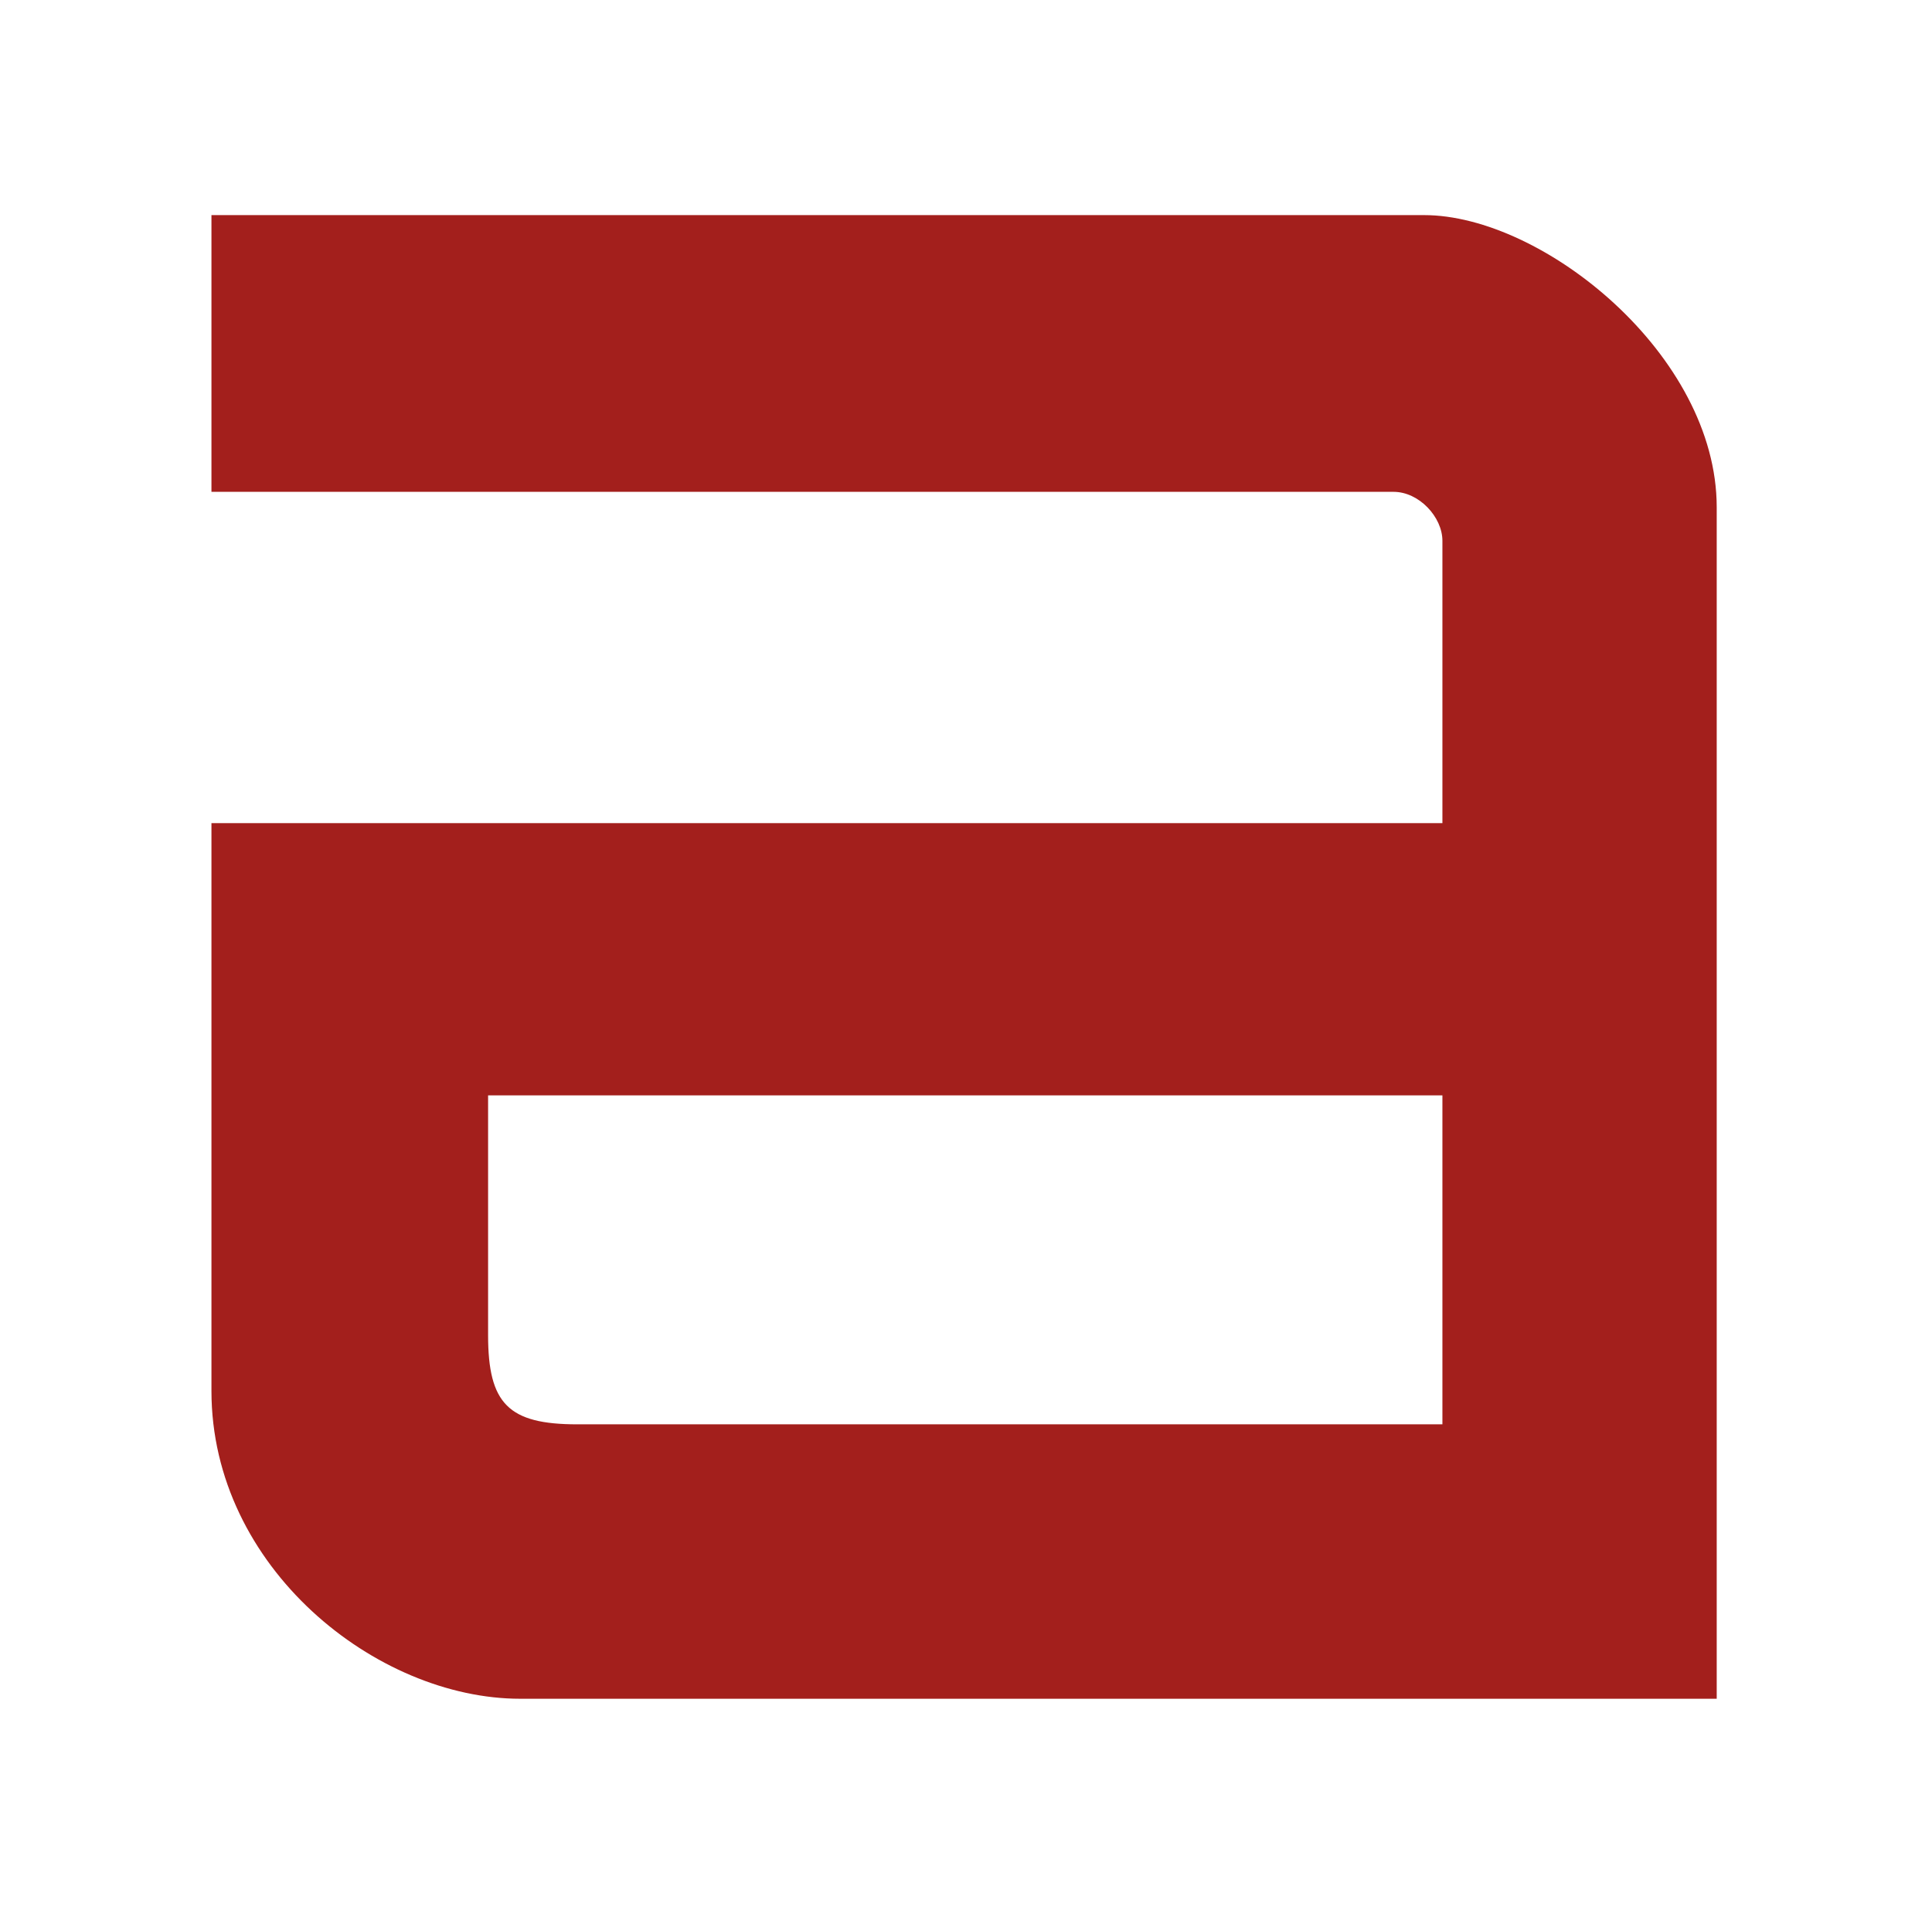
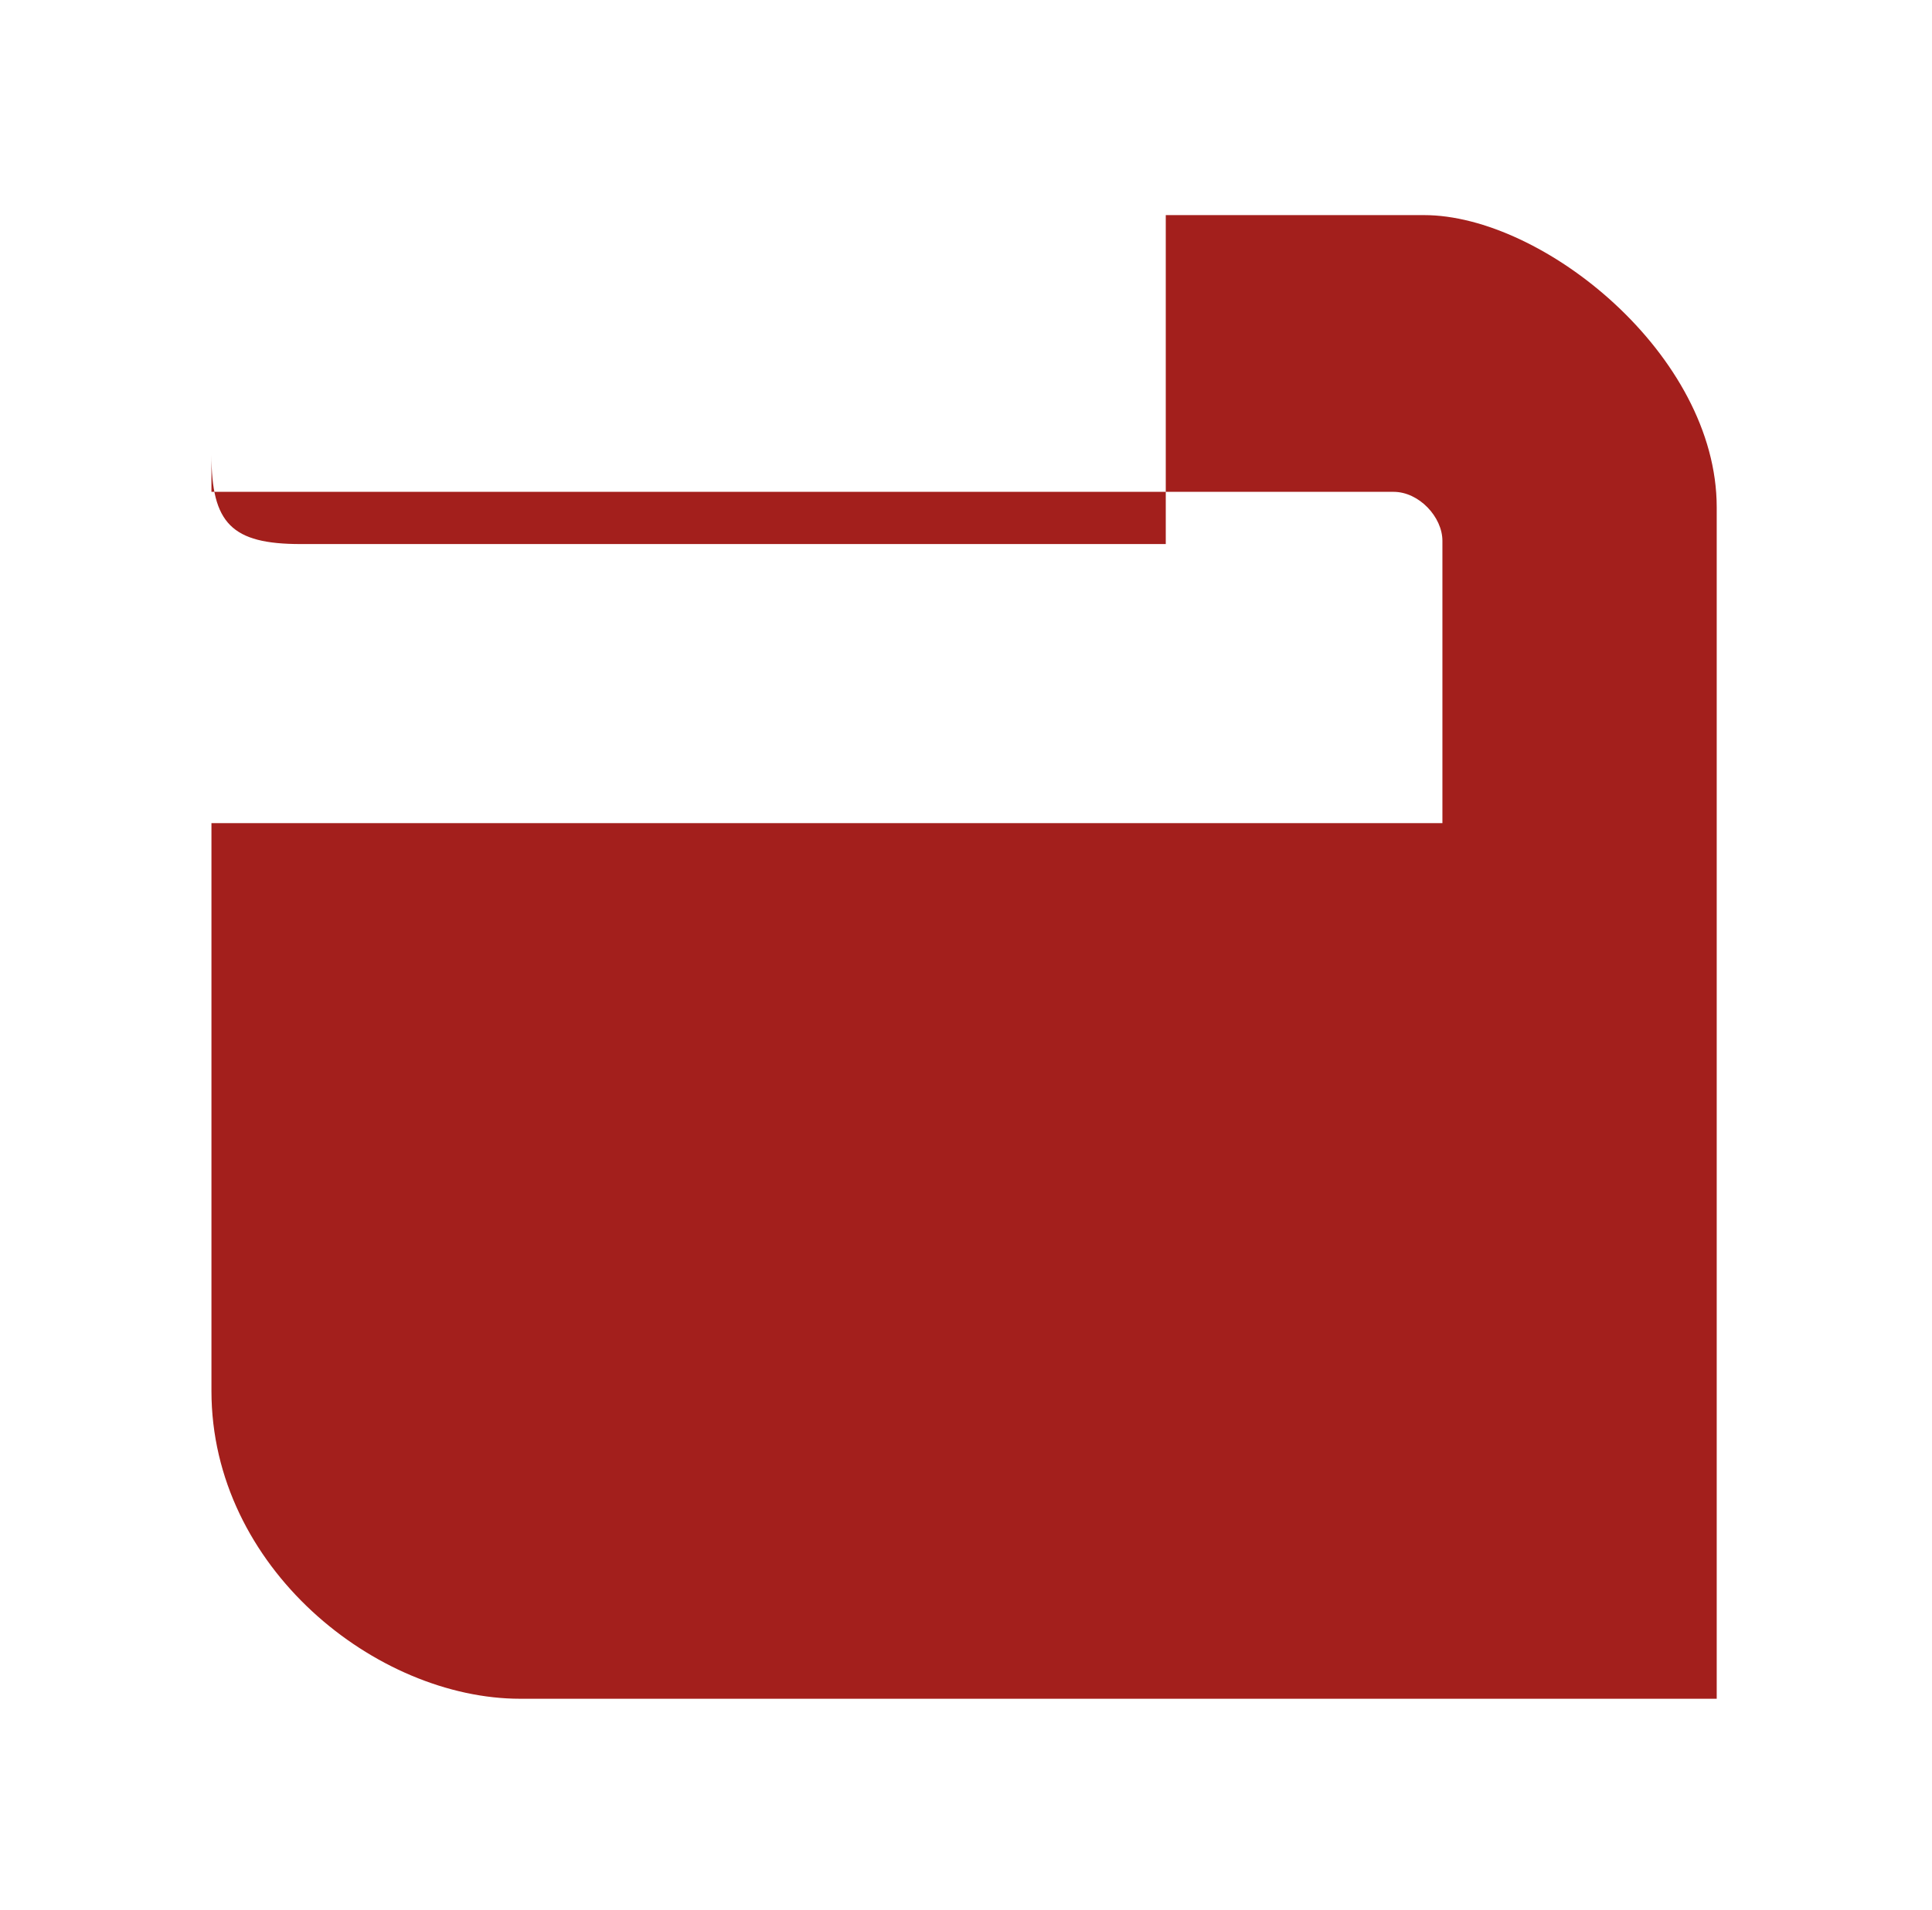
<svg xmlns="http://www.w3.org/2000/svg" xmlns:ns1="http://sodipodi.sourceforge.net/DTD/sodipodi-0.dtd" xmlns:ns2="http://www.inkscape.org/namespaces/inkscape" version="1.1" id="svg2" xml:space="preserve" width="90.628" height="89.627" viewBox="0 0 90.628 89.627" ns1:docname="favicon.svg" ns2:version="1.1.2 (0a00cf5339, 2022-02-04)">
  <defs id="defs6">
    <clipPath clipPathUnits="userSpaceOnUse" id="clipPath16">
-       <path d="M 244,180 H 609.746 V 335.677 H 244 Z" id="path14" />
-     </clipPath>
+       </clipPath>
    <clipPath clipPathUnits="userSpaceOnUse" id="clipPath42">
-       <path d="M 244,180 H 609.746 V 335.677 H 244 Z" id="path40" />
-     </clipPath>
+       </clipPath>
    <clipPath clipPathUnits="userSpaceOnUse" id="clipPath66">
      <path d="M 244,180 H 609.746 V 335.677 H 244 Z" id="path64" />
    </clipPath>
  </defs>
  <ns1:namedview id="namedview4" pagecolor="#505050" bordercolor="#eeeeee" borderopacity="1" ns2:pageshadow="0" ns2:pageopacity="0" ns2:pagecheckerboard="0" showgrid="false" lock-margins="true" fit-margin-top="10" fit-margin-left="10" fit-margin-right="10" fit-margin-bottom="10" ns2:zoom="1.2044833" ns2:cx="255.71132" ns2:cy="35.284841" ns2:window-width="1920" ns2:window-height="1012" ns2:window-x="0" ns2:window-y="0" ns2:window-maximized="1" ns2:current-layer="g8" />
  <g id="g8" ns2:groupmode="layer" ns2:label="LOGO ASNALA CLAIM 25 AÑOS (1)" transform="matrix(1.333,0,0,-1.333,-315.333,379.123)">
-     <path d="m 244,276.842 v -9.74 h 41.599 c 0.9,0 1.719,-0.89 1.719,-1.723 v -9.938 H 244 v -19.985 c 0,-6.223 5.812,-10.834 10.864,-10.834 h 42.107 v 41.937 c 0,5.363 -6.12,10.283 -10.296,10.283 z m 9.735,-30.983 h 33.583 v -11.578 h -30.443 c -2.424,0 -3.14,0.723 -3.14,3.14 z" style="fill:#a31f1c;fill-opacity:1;fill-rule:nonzero;stroke:none" id="path20" />
+     <path d="m 244,276.842 v -9.74 h 41.599 c 0.9,0 1.719,-0.89 1.719,-1.723 v -9.938 H 244 v -19.985 c 0,-6.223 5.812,-10.834 10.864,-10.834 h 42.107 v 41.937 c 0,5.363 -6.12,10.283 -10.296,10.283 z h 33.583 v -11.578 h -30.443 c -2.424,0 -3.14,0.723 -3.14,3.14 z" style="fill:#a31f1c;fill-opacity:1;fill-rule:nonzero;stroke:none" id="path20" />
  </g>
</svg>